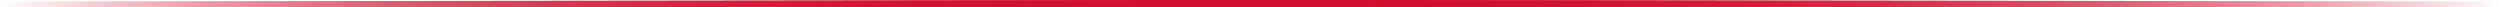
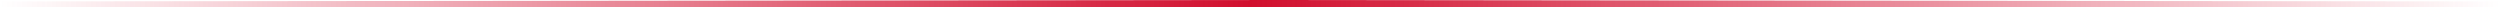
<svg xmlns="http://www.w3.org/2000/svg" width="700" height="2" viewBox="0 0 700 2" fill="none">
-   <path d="M0 0.4L350 0L700 0.4V2H0V0.4Z" fill="url(#paint0_linear_2034_3512)" />
  <path d="M0 0.4L350 0L700 0.4V2H0V0.4Z" fill="url(#paint1_linear_2034_3512)" />
-   <path d="M0 0.4L350 0L700 0.4V2H0V0.4Z" fill="url(#paint2_linear_2034_3512)" />
  <defs>
    <linearGradient id="paint0_linear_2034_3512" x1="0" y1="-1.2" x2="700" y2="-1.2" gradientUnits="userSpaceOnUse">
      <stop stop-color="#D10E2D" stop-opacity="0" />
      <stop offset="0.5" stop-color="#D10E2D" />
      <stop offset="1" stop-color="#D10E2D" stop-opacity="0" />
    </linearGradient>
    <linearGradient id="paint1_linear_2034_3512" x1="0" y1="-1.2" x2="700" y2="-1.2" gradientUnits="userSpaceOnUse">
      <stop stop-color="#D10E2D" stop-opacity="0" />
      <stop offset="0.5" stop-color="#D10E2D" />
      <stop offset="1" stop-color="#D10E2D" stop-opacity="0" />
    </linearGradient>
    <linearGradient id="paint2_linear_2034_3512" x1="0" y1="-1.2" x2="700" y2="-1.2" gradientUnits="userSpaceOnUse">
      <stop stop-color="#D10E2D" stop-opacity="0" />
      <stop offset="0.5" stop-color="#D10E2D" />
      <stop offset="1" stop-color="#D10E2D" stop-opacity="0" />
    </linearGradient>
  </defs>
</svg>